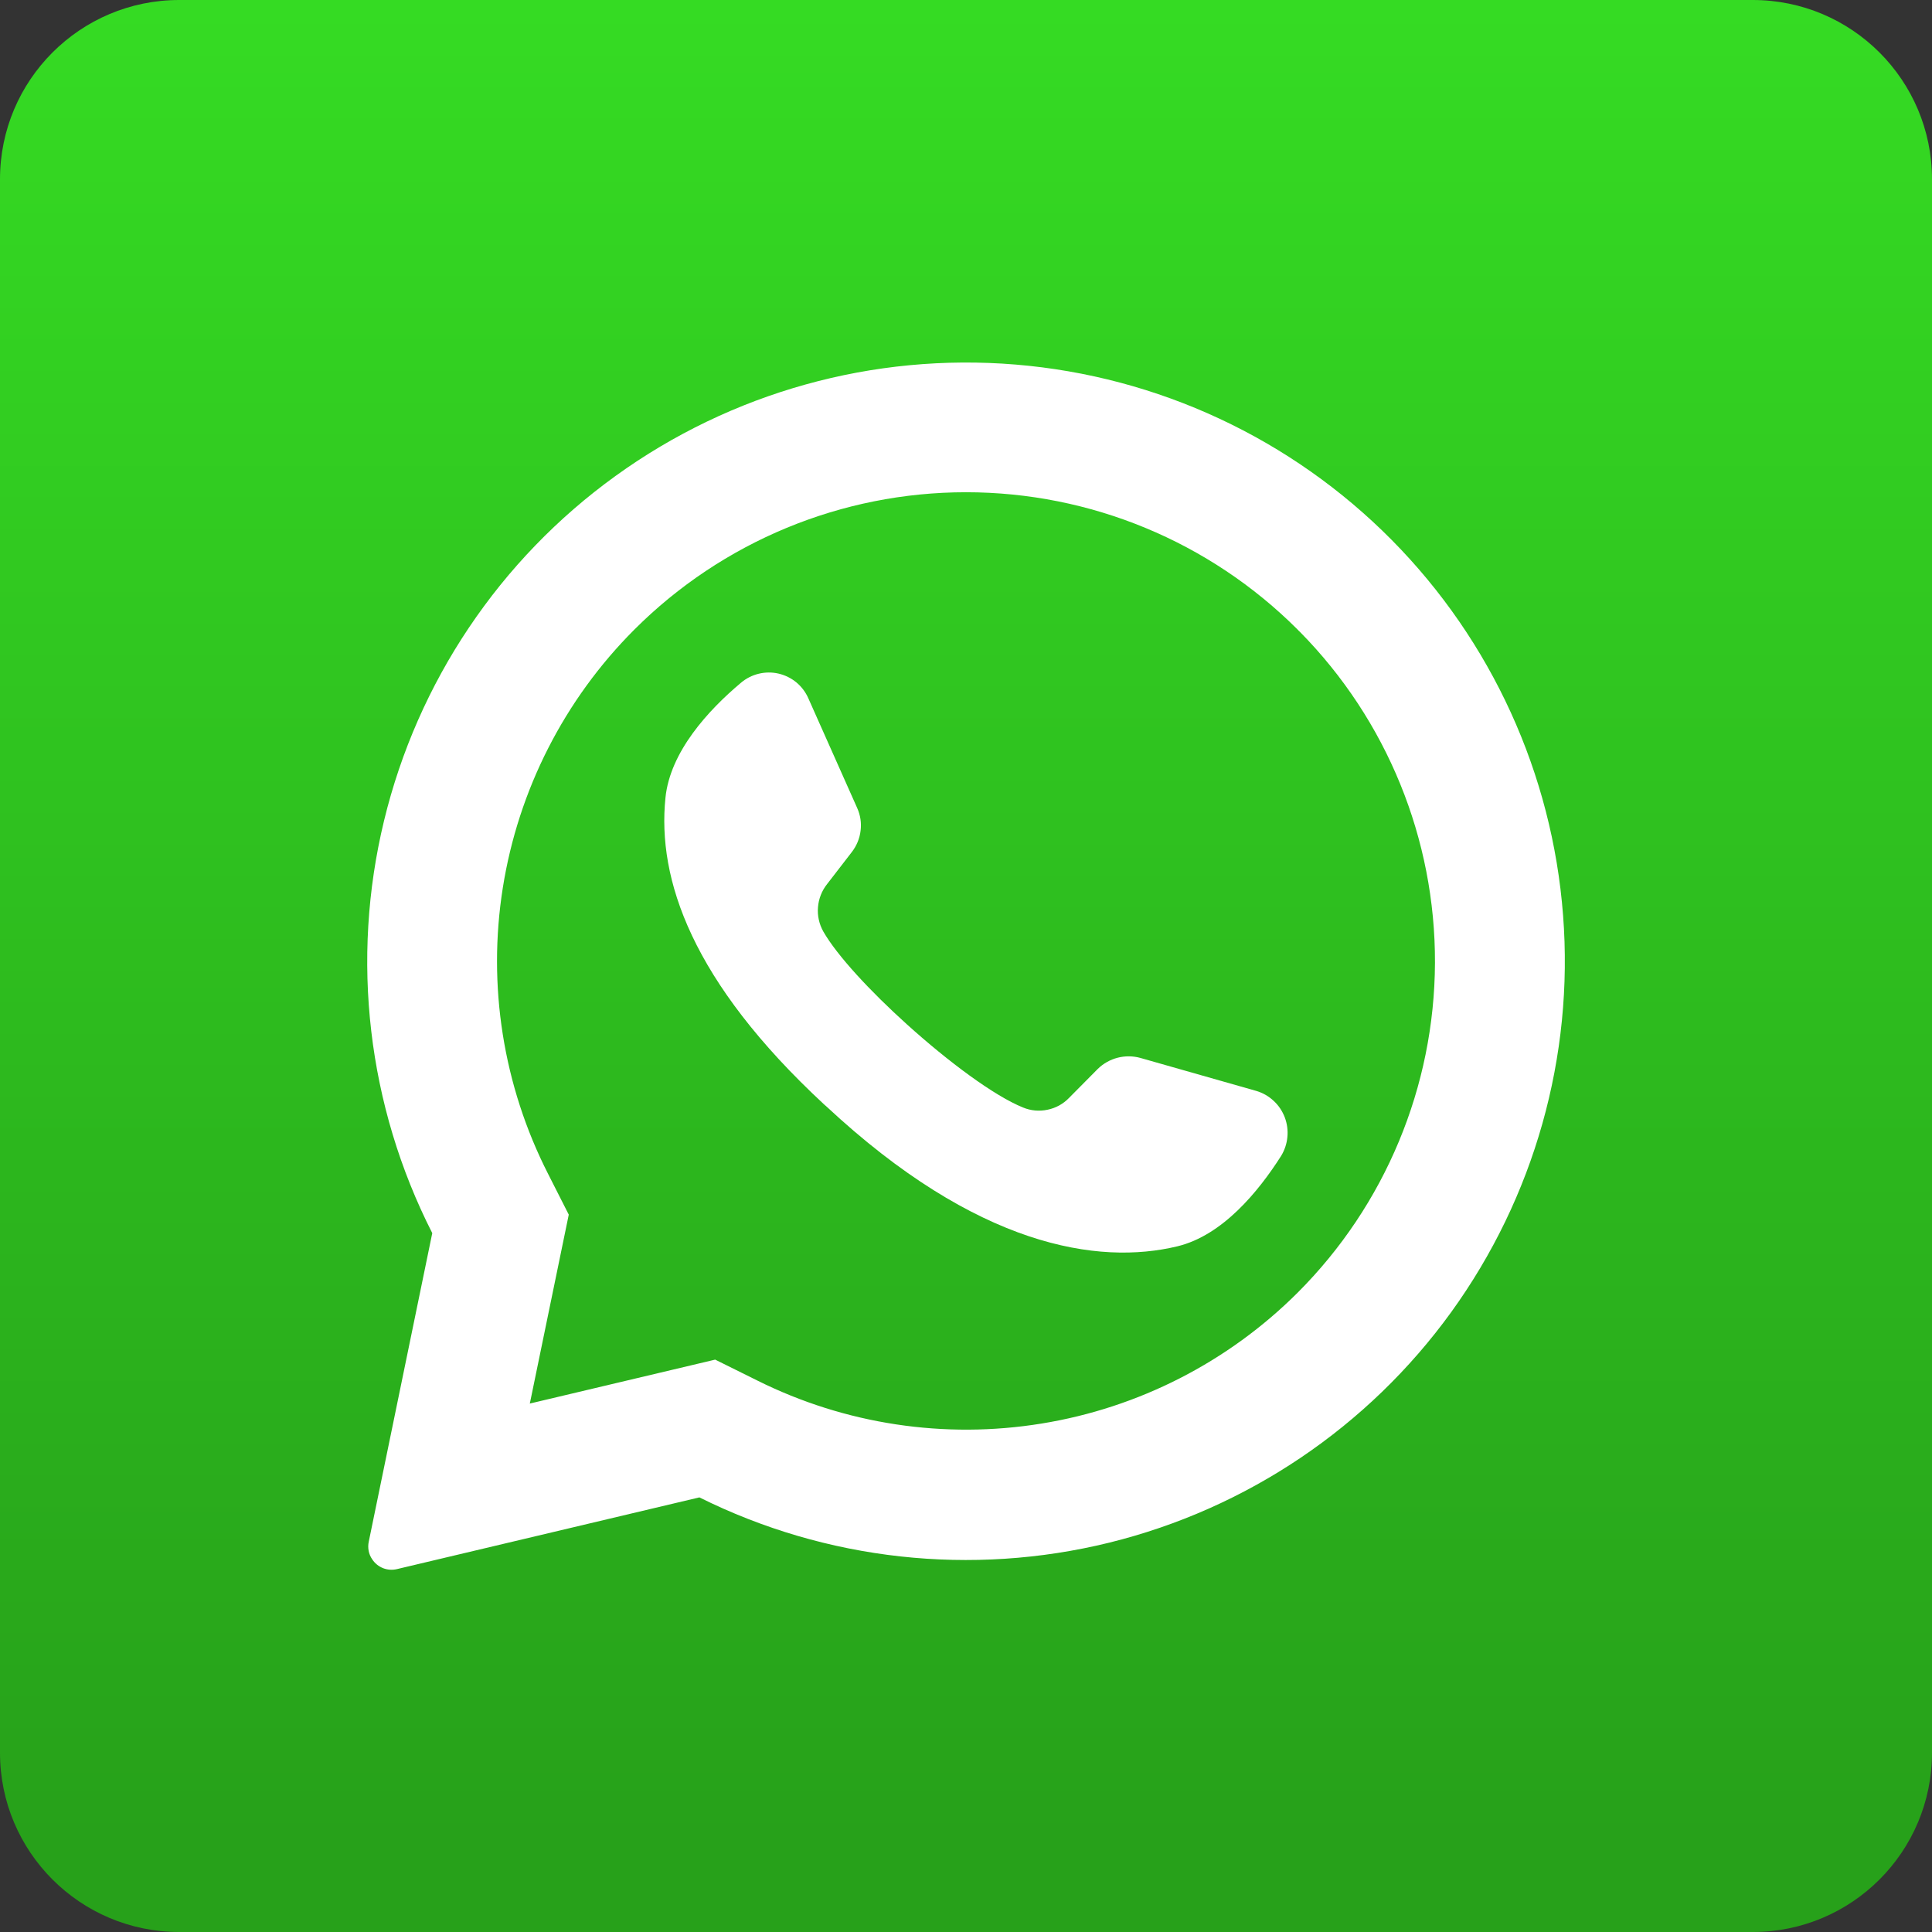
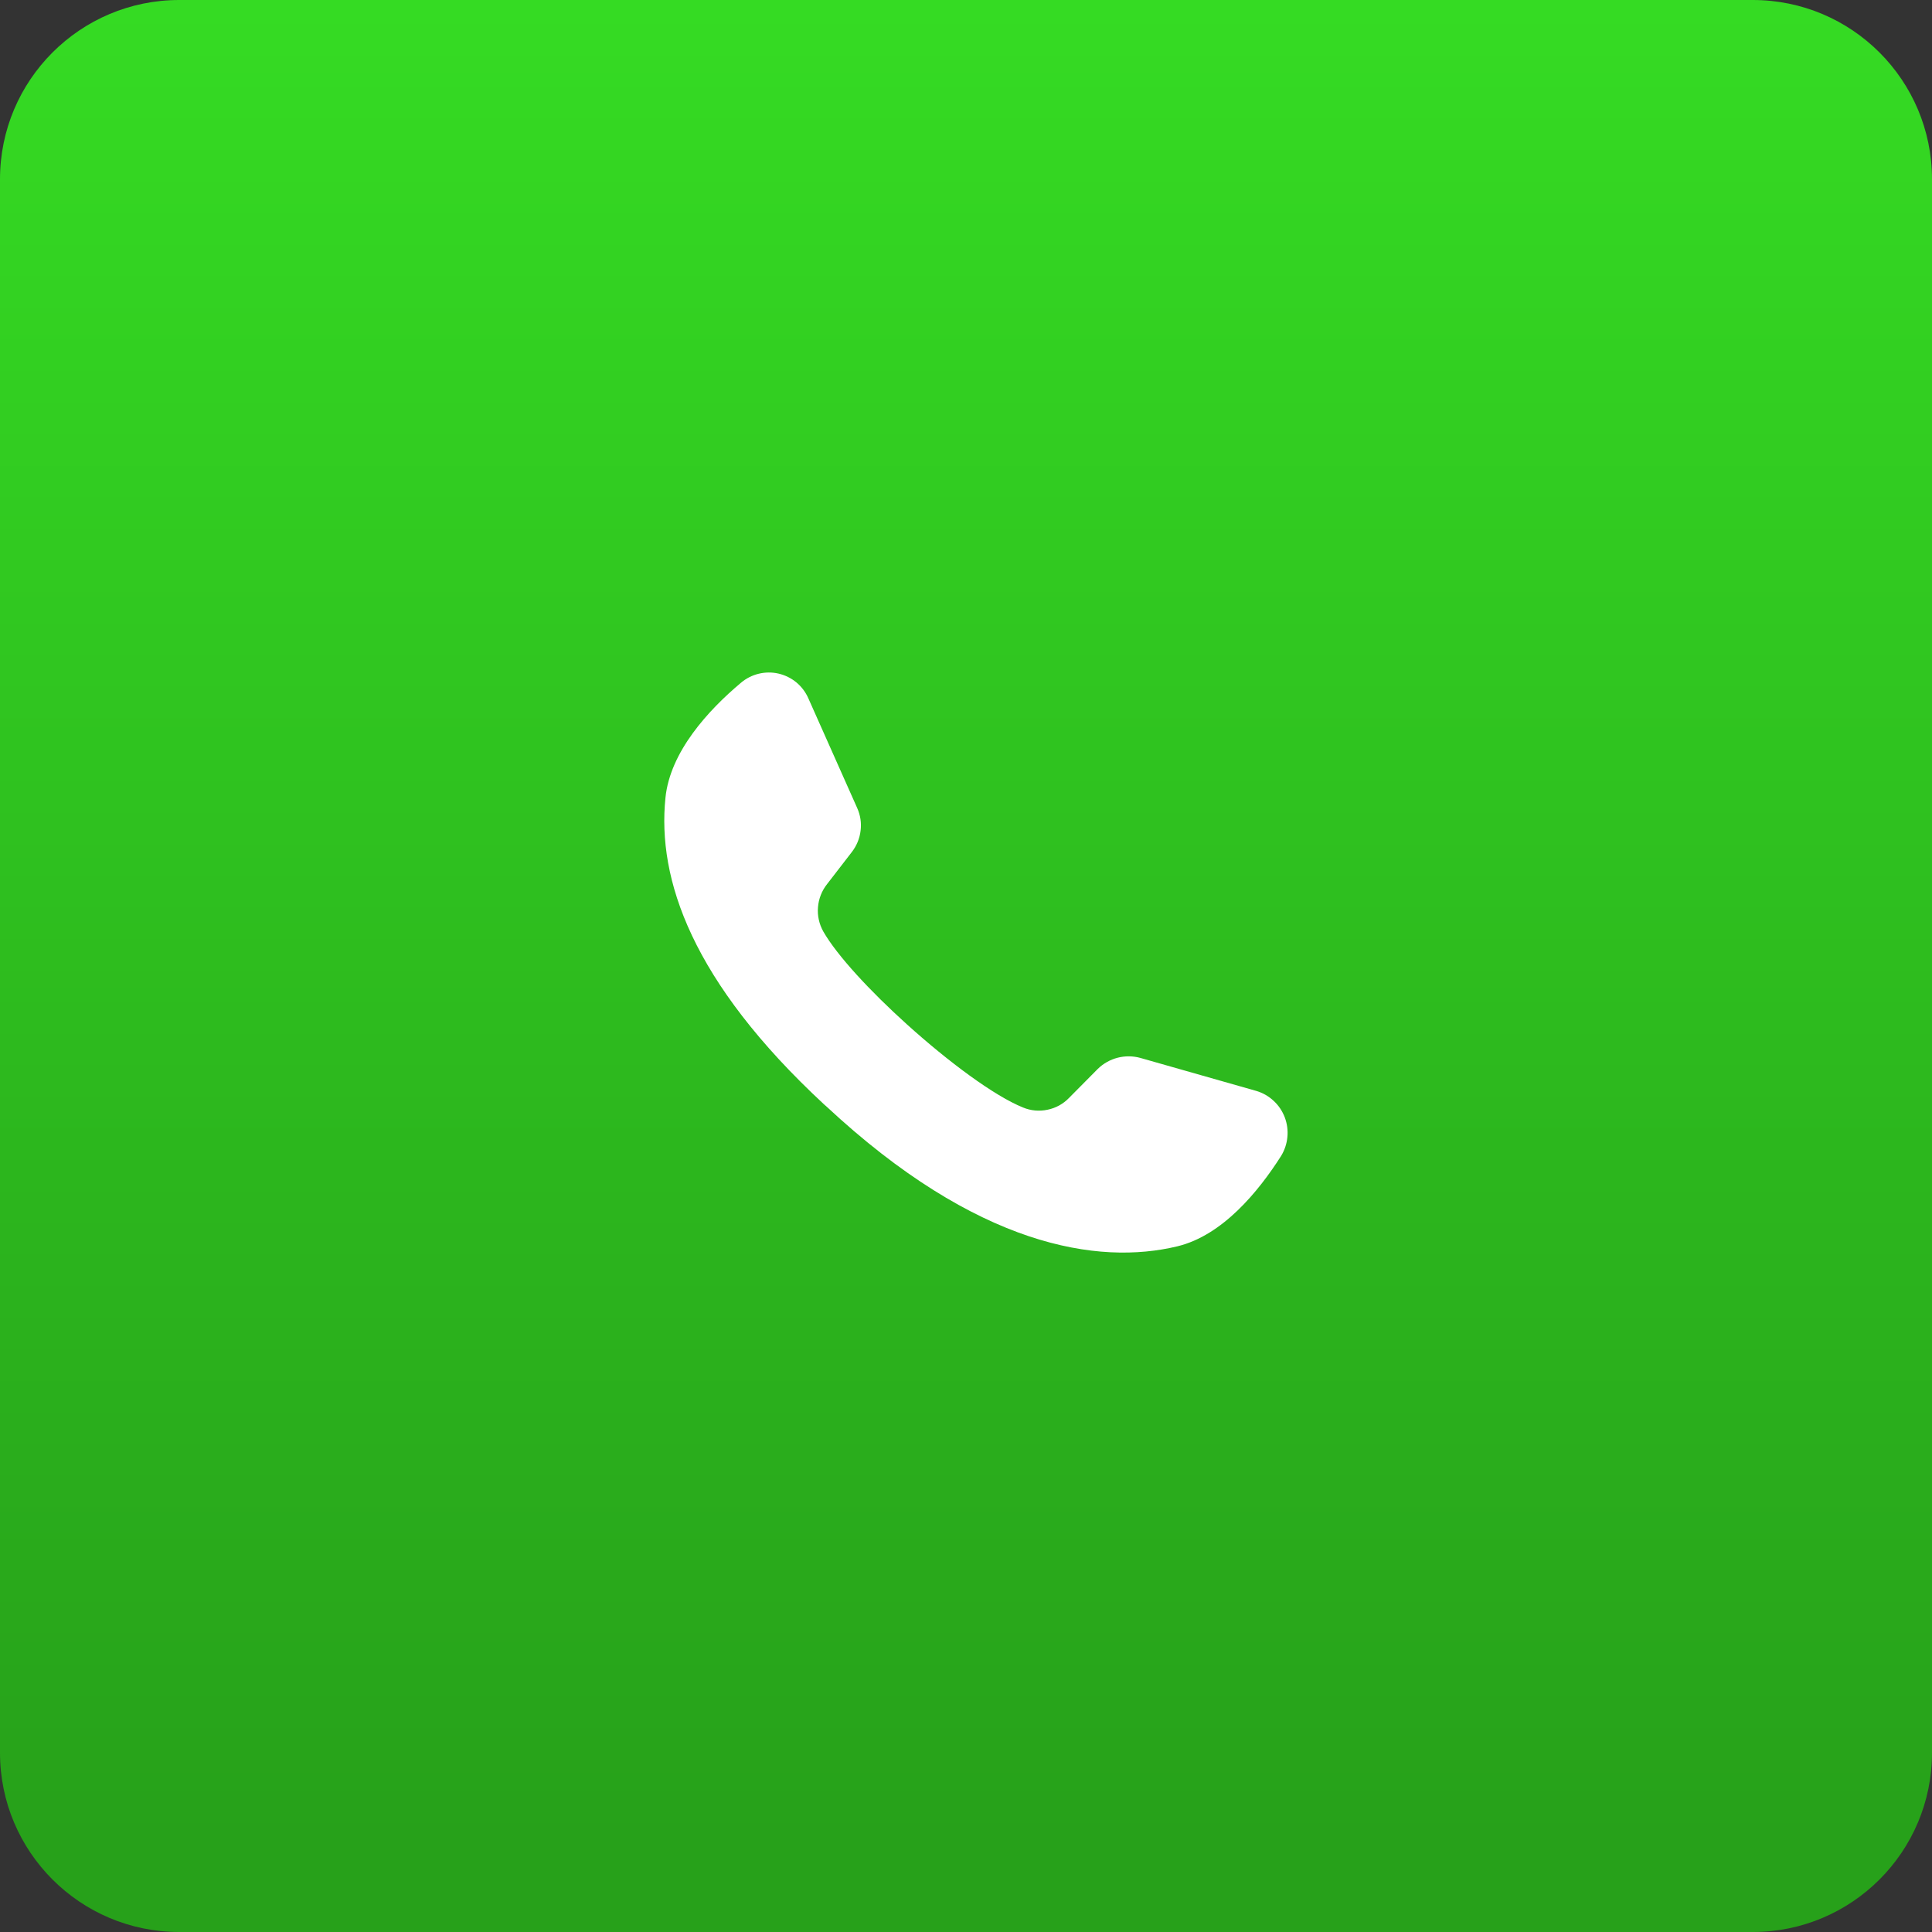
<svg xmlns="http://www.w3.org/2000/svg" width="23" height="23" viewBox="0 0 23 23" fill="none">
  <rect x="0" y="0" width="23" height="23" fill="#333333" stroke="none" />
  <g clip-path="url(#clip0_1518_408)">
    <path d="M20.866 0H2.134C0.955 0 0 0.955 0 2.134V20.866C0 22.045 0.955 23 2.134 23H20.866C22.045 23 23 22.045 23 20.866V2.134C23 0.955 22.045 0 20.866 0Z" fill="url(#paint0_linear_1518_408)" />
-     <path d="M16.57 6.43C15.374 5.221 13.785 4.48 12.09 4.34C10.396 4.2 8.707 4.67 7.328 5.666C5.949 6.661 4.972 8.117 4.572 9.77C4.172 11.422 4.375 13.164 5.146 14.68L4.39 18.353C4.382 18.39 4.382 18.427 4.389 18.464C4.396 18.501 4.411 18.535 4.433 18.566C4.464 18.613 4.509 18.648 4.561 18.669C4.614 18.689 4.671 18.693 4.725 18.68L8.326 17.826C9.837 18.578 11.566 18.768 13.205 18.365C14.844 17.961 16.287 16.988 17.276 15.621C18.265 14.253 18.738 12.579 18.608 10.896C18.479 9.213 17.757 7.63 16.57 6.43ZM15.448 15.389C14.62 16.215 13.554 16.76 12.4 16.947C11.246 17.135 10.062 16.956 9.016 16.435L8.514 16.186L6.307 16.709L6.313 16.682L6.771 14.46L6.525 13.975C5.99 12.925 5.801 11.732 5.986 10.568C6.171 9.404 6.719 8.328 7.552 7.495C8.599 6.448 10.019 5.86 11.5 5.86C12.981 5.86 14.401 6.448 15.448 7.495C15.457 7.505 15.466 7.515 15.477 7.524C16.511 8.573 17.088 9.989 17.083 11.462C17.077 12.936 16.49 14.347 15.448 15.389Z" fill="white" />
    <path d="M15.252 13.76C14.981 14.186 14.554 14.707 14.017 14.837C13.076 15.064 11.632 14.845 9.835 13.169L9.813 13.15C8.233 11.685 7.823 10.465 7.922 9.498C7.977 8.949 8.434 8.453 8.82 8.129C8.881 8.077 8.953 8.04 9.031 8.021C9.109 8.002 9.19 8.001 9.268 8.019C9.346 8.037 9.419 8.073 9.481 8.124C9.542 8.175 9.591 8.24 9.623 8.313L10.205 9.62C10.243 9.705 10.257 9.798 10.245 9.89C10.234 9.982 10.198 10.069 10.141 10.143L9.847 10.524C9.784 10.603 9.746 10.699 9.738 10.8C9.729 10.9 9.752 11.001 9.801 11.089C9.966 11.377 10.361 11.802 10.798 12.196C11.29 12.64 11.835 13.046 12.18 13.185C12.272 13.223 12.373 13.232 12.471 13.211C12.569 13.191 12.658 13.142 12.727 13.07L13.068 12.726C13.134 12.661 13.216 12.615 13.305 12.592C13.395 12.569 13.489 12.57 13.578 12.595L14.959 12.988C15.035 13.011 15.105 13.051 15.163 13.106C15.222 13.16 15.266 13.227 15.295 13.302C15.323 13.377 15.334 13.457 15.326 13.536C15.319 13.615 15.293 13.692 15.252 13.76Z" fill="white" />
  </g>
  <defs>
    <linearGradient id="paint0_linear_1518_408" x1="11.5" y1="0.094" x2="11.5" y2="21.887" gradientUnits="userSpaceOnUse">
      <stop stop-color="#35DB23" />
      <stop offset="1" stop-color="#27A11A" />
    </linearGradient>
    <clipPath id="clip0_1518_408">
      <rect width="23" height="23" fill="white" />
    </clipPath>
  </defs>
</svg>